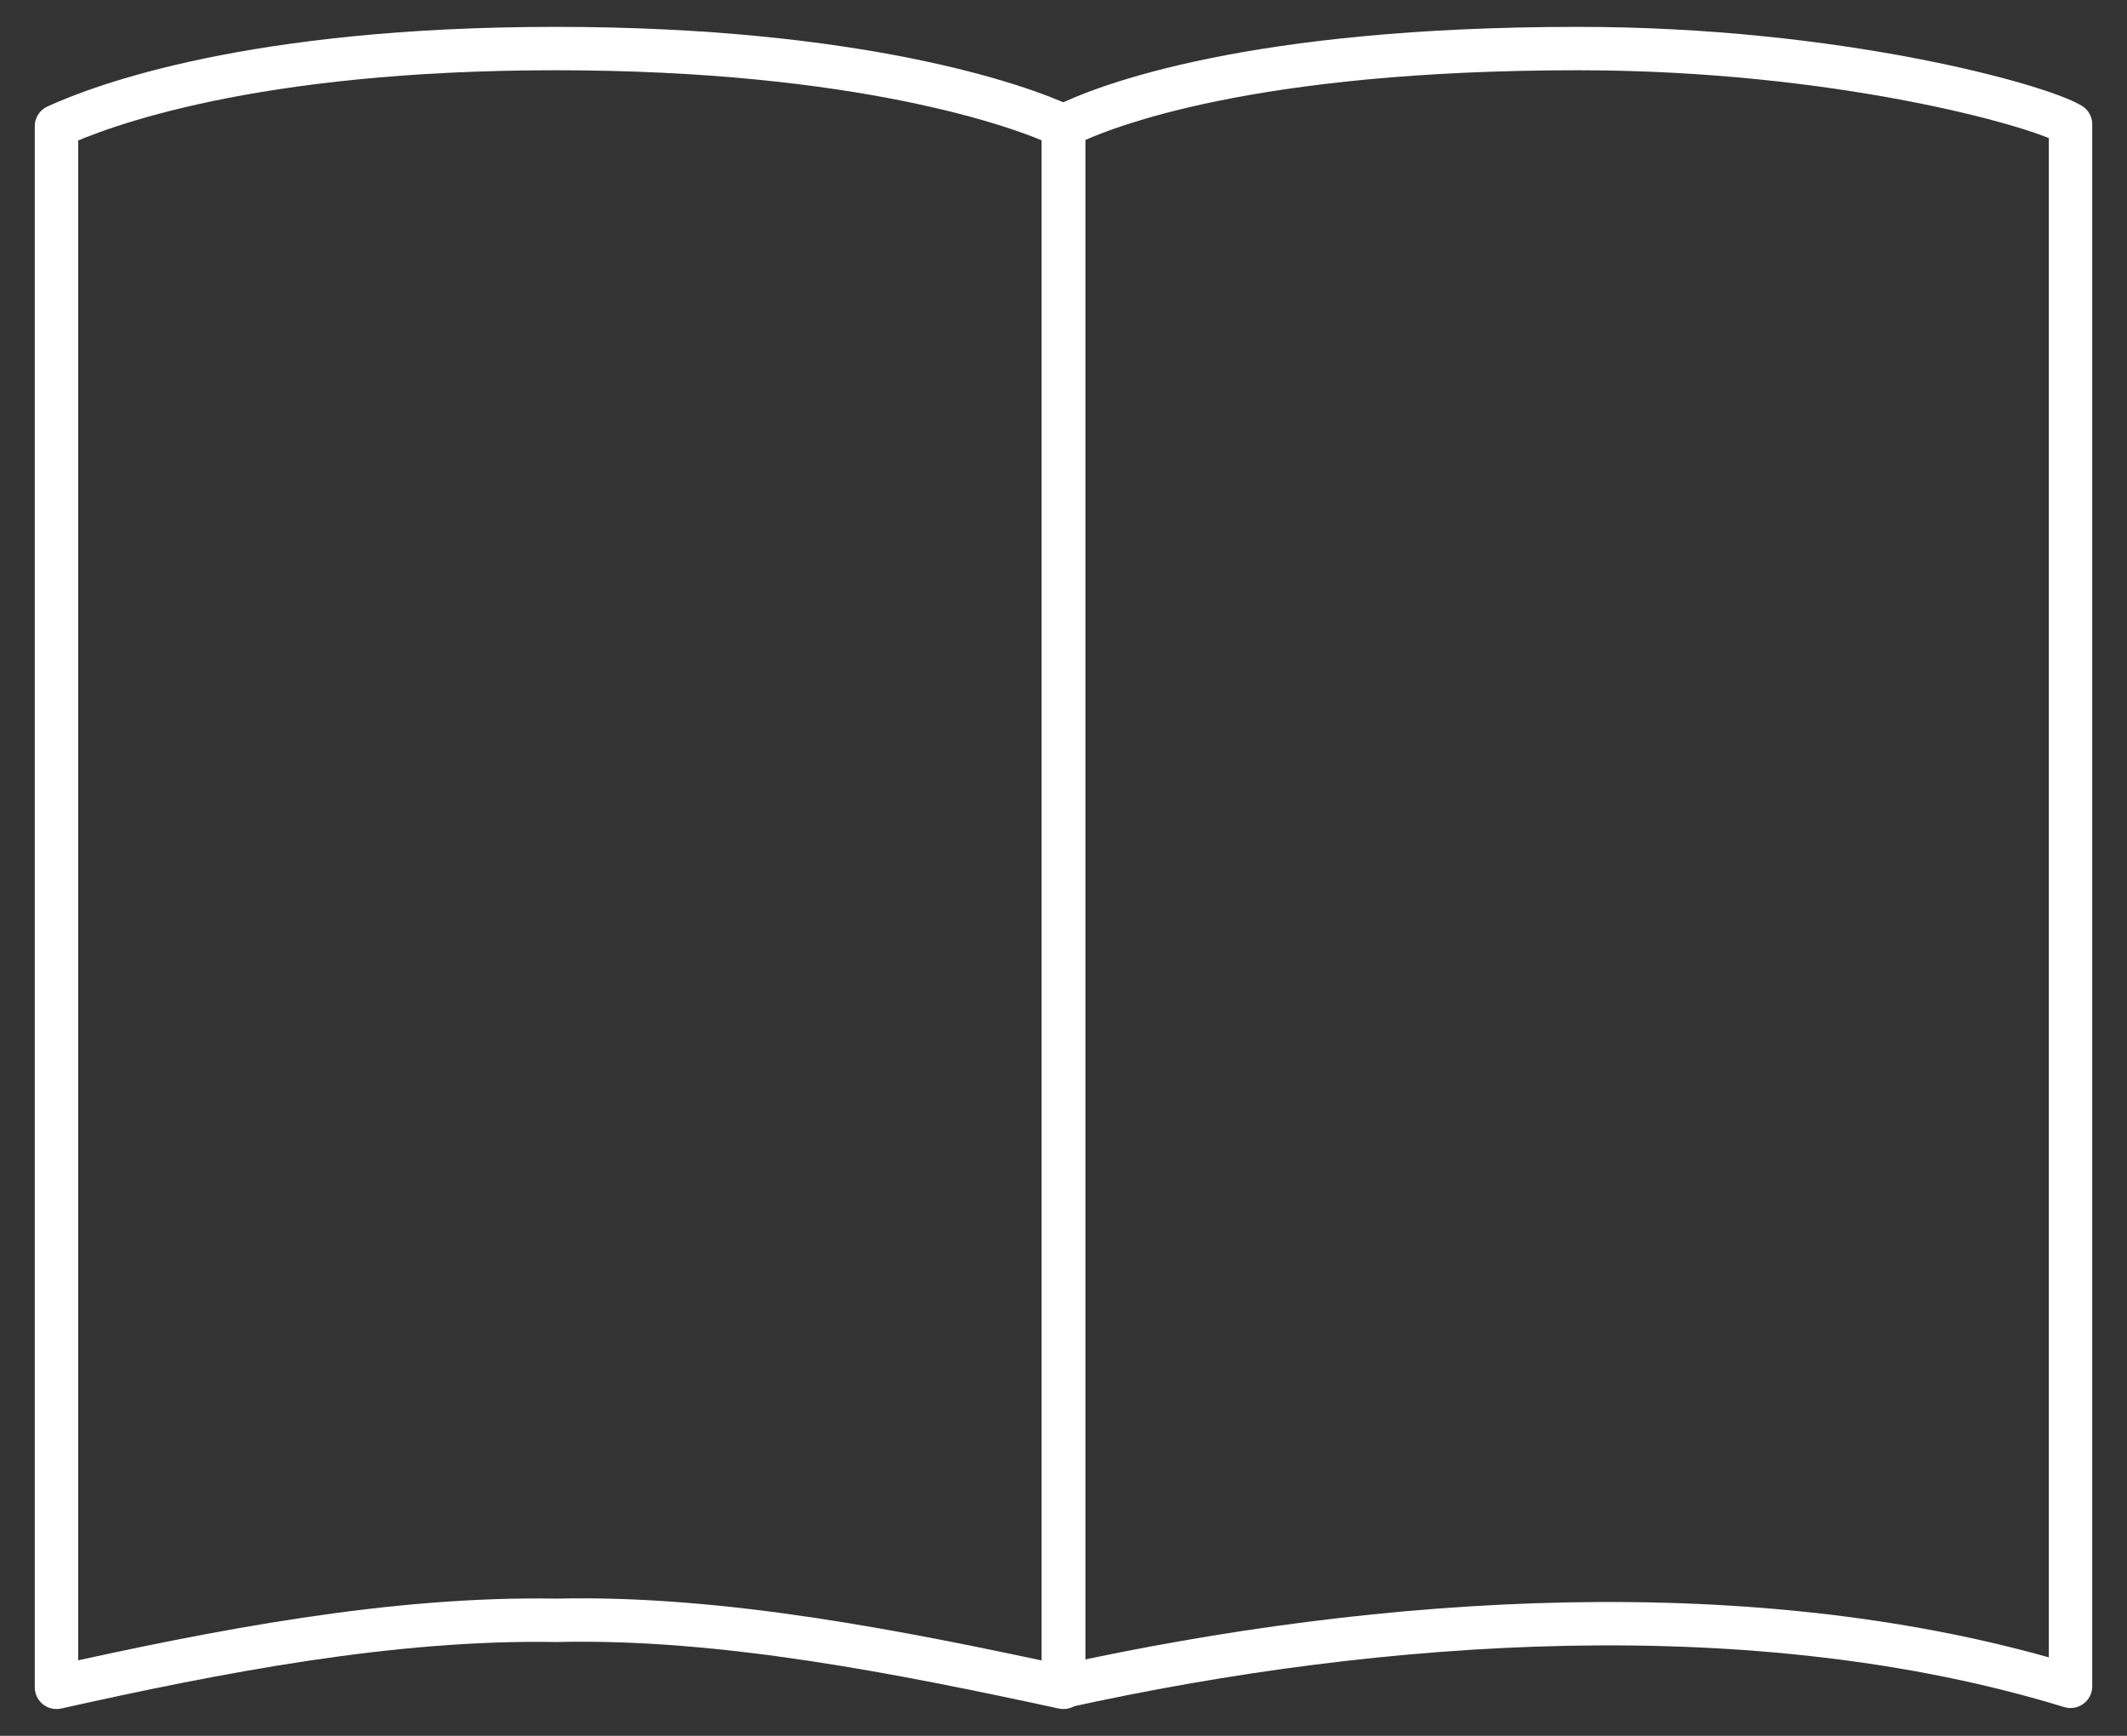
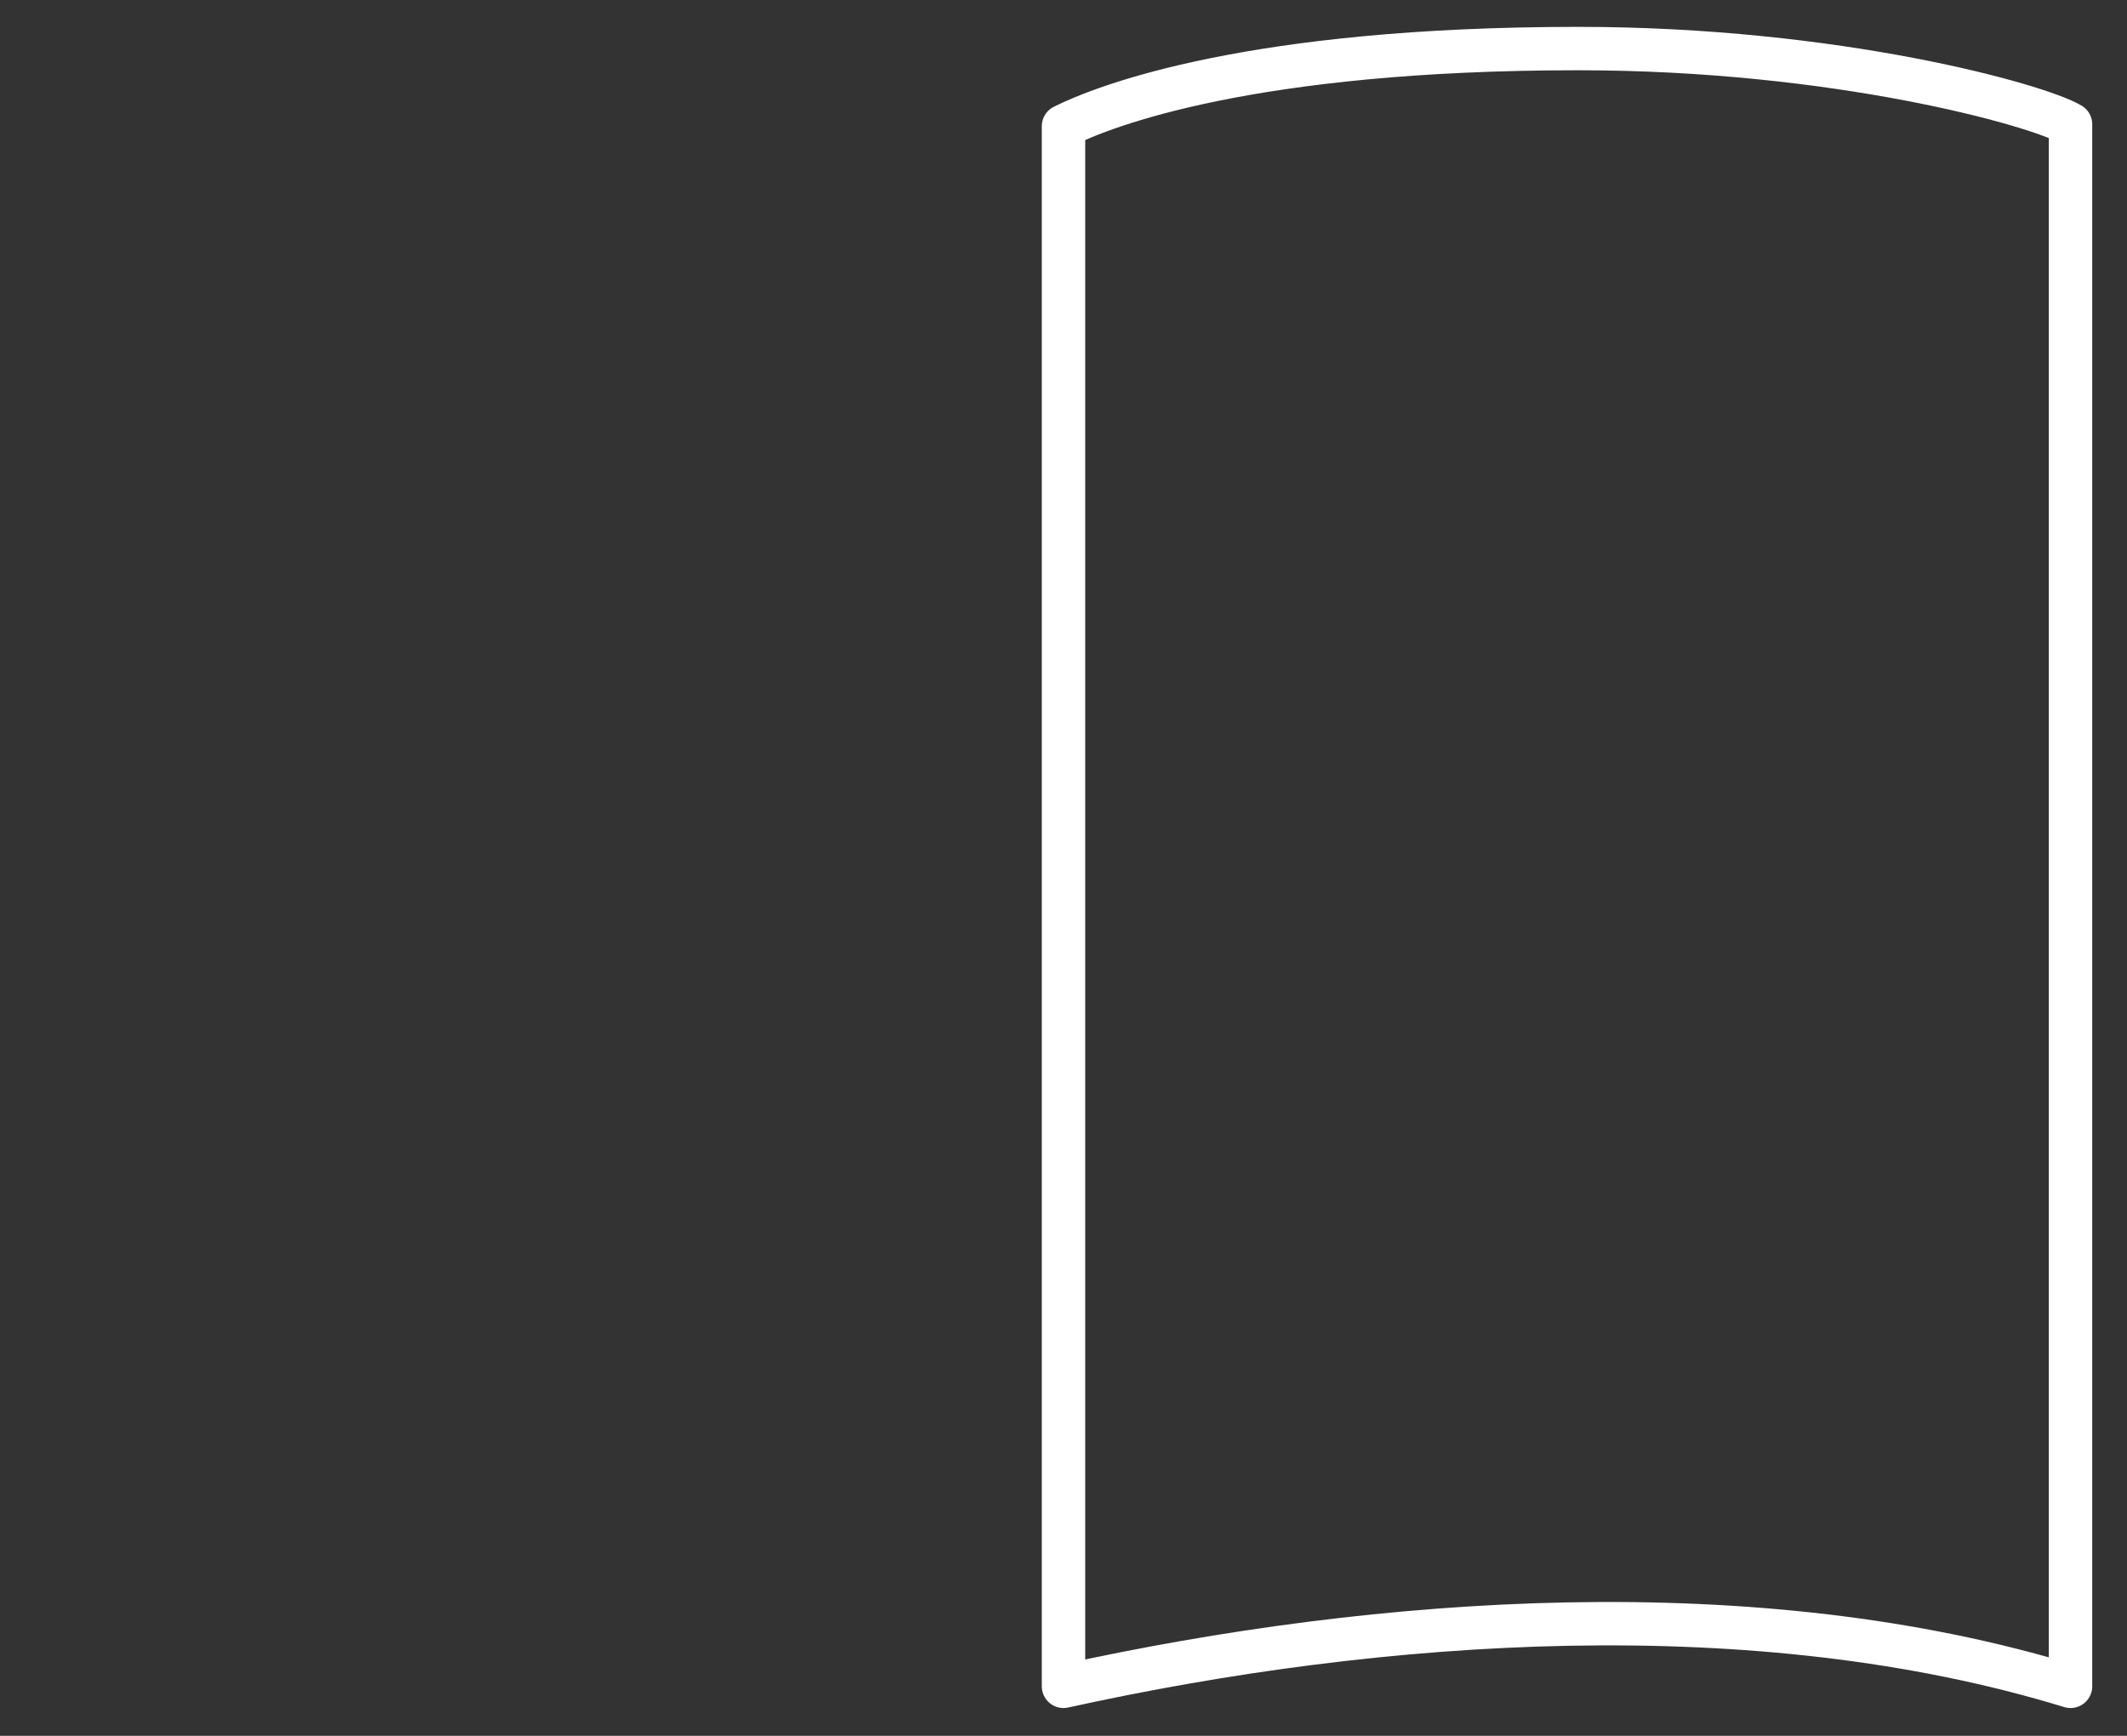
<svg xmlns="http://www.w3.org/2000/svg" width="49" height="40" viewBox="0 0 49 40" fill="none">
  <rect x="0" y="0" width="49" height="40" fill="#333333" stroke="none" />
  <g clip-path="url(#clip0_573_15526)">
-     <path d="M12.822 37.338C9.041 37.271 5.014 38.054 1.301 38.882V2.908C2.33 2.438 5.797 1.119 12.8 1.119C19.802 1.119 23.515 2.438 24.5 2.908V38.882C20.764 38.076 16.625 37.248 12.822 37.338Z" stroke="white" stroke-linejoin="round" />
    <path d="M47.699 38.859C40.473 36.644 31.815 37.248 24.5 38.859V2.908C25.44 2.438 28.818 1.119 36.357 1.119C42.308 1.119 46.938 2.416 47.699 2.864V38.859Z" stroke="white" stroke-linejoin="round" />
  </g>
  <defs>
    <clipPath id="clip0_573_15526">
      <rect width="48.635" height="40" fill="white" transform="translate(0.183)" />
    </clipPath>
  </defs>
</svg>